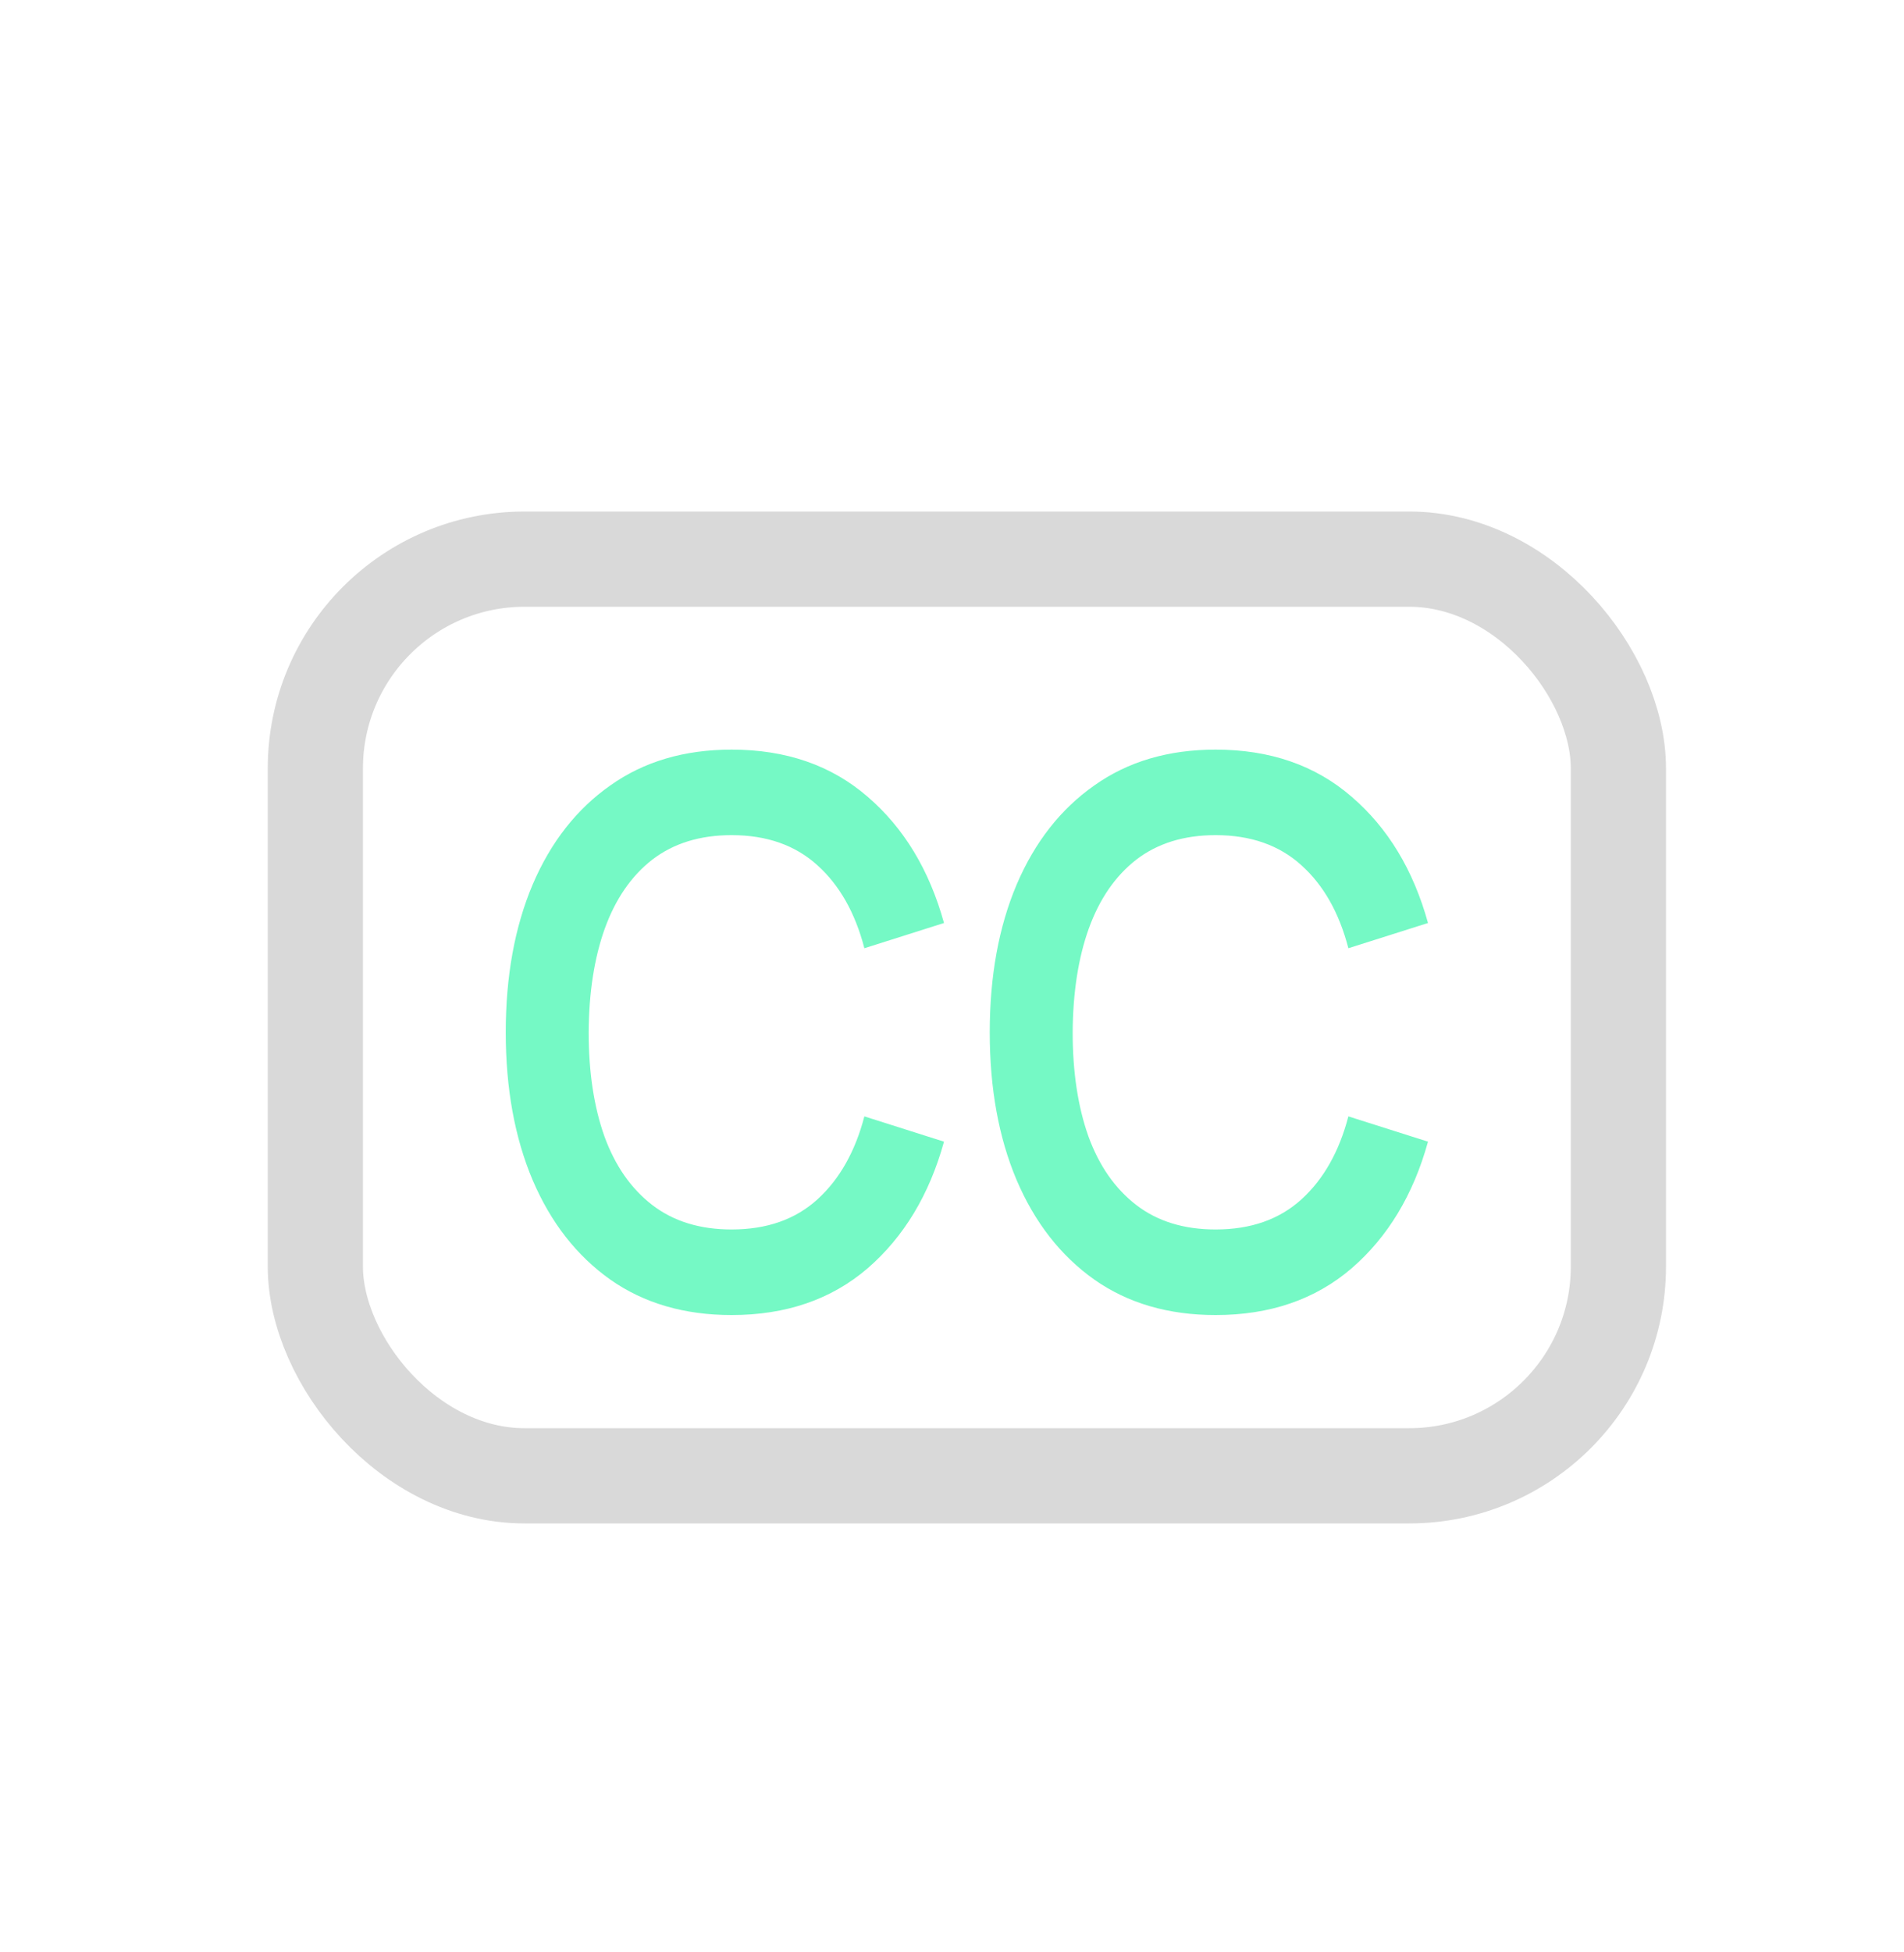
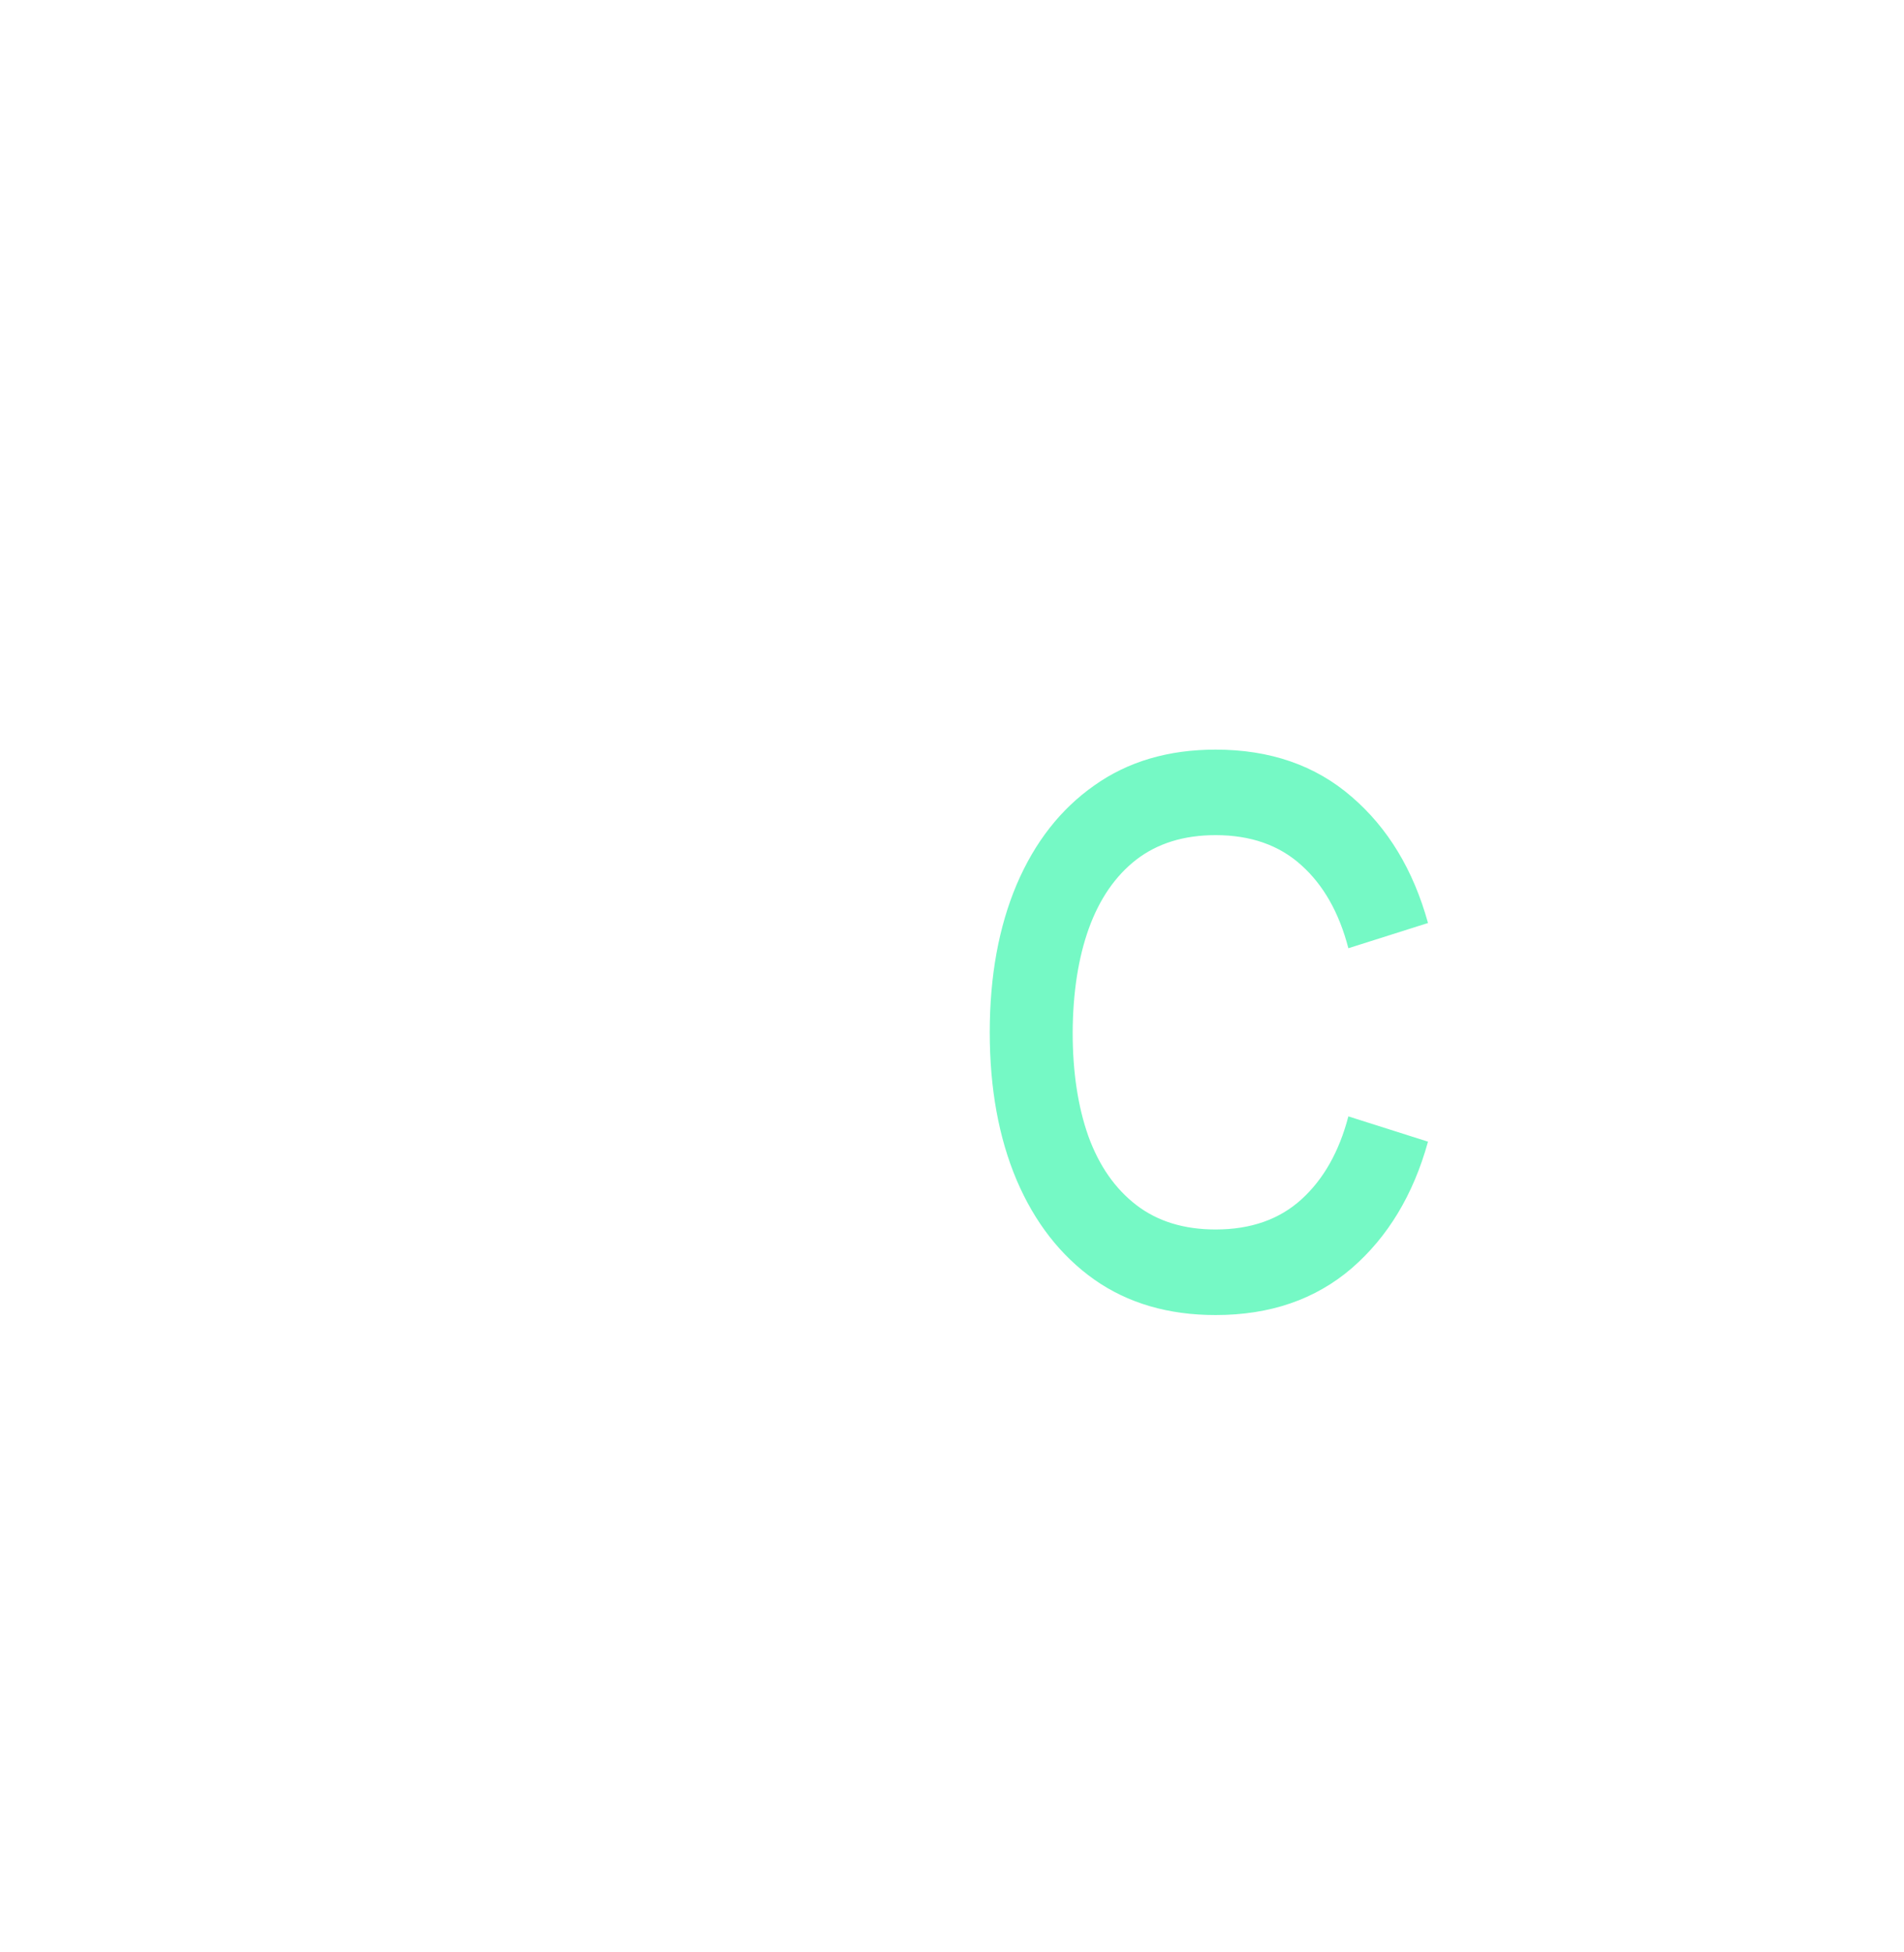
<svg xmlns="http://www.w3.org/2000/svg" width="40" height="41" viewBox="0 0 40 41" fill="none">
-   <rect x="6.625" y="11.742" width="27.375" height="19.25" rx="4.395" stroke="#D9D9D9" stroke-width="2" />
-   <path d="M15.37 27.616C14.378 27.616 13.529 27.368 12.822 26.872C12.115 26.371 11.571 25.674 11.19 24.782C10.813 23.89 10.625 22.856 10.625 21.679C10.625 20.502 10.813 19.468 11.19 18.576C11.571 17.684 12.115 16.99 12.822 16.494C13.529 15.992 14.378 15.742 15.37 15.742C16.513 15.742 17.465 16.071 18.227 16.731C18.989 17.386 19.524 18.27 19.832 19.383L18.159 19.913C17.966 19.169 17.637 18.589 17.174 18.172C16.71 17.75 16.109 17.538 15.37 17.538C14.704 17.538 14.149 17.71 13.703 18.053C13.262 18.396 12.93 18.879 12.705 19.502C12.484 20.119 12.372 20.845 12.367 21.679C12.367 22.513 12.477 23.241 12.698 23.864C12.923 24.482 13.258 24.962 13.703 25.305C14.149 25.648 14.704 25.819 15.37 25.819C16.109 25.819 16.71 25.608 17.174 25.186C17.637 24.764 17.966 24.183 18.159 23.444L19.832 23.975C19.524 25.088 18.989 25.975 18.227 26.635C17.465 27.289 16.513 27.616 15.37 27.616Z" fill="#75F9C5" />
  <path d="M25.538 27.616C24.546 27.616 23.697 27.368 22.99 26.872C22.283 26.371 21.739 25.674 21.358 24.782C20.981 23.89 20.793 22.856 20.793 21.679C20.793 20.502 20.981 19.468 21.358 18.576C21.739 17.684 22.283 16.99 22.99 16.494C23.697 15.992 24.546 15.742 25.538 15.742C26.681 15.742 27.633 16.071 28.395 16.731C29.158 17.386 29.692 18.27 30 19.383L28.327 19.913C28.134 19.169 27.806 18.589 27.342 18.172C26.878 17.75 26.277 17.538 25.538 17.538C24.872 17.538 24.317 17.71 23.871 18.053C23.43 18.396 23.098 18.879 22.873 19.502C22.652 20.119 22.54 20.845 22.535 21.679C22.535 22.513 22.645 23.241 22.866 23.864C23.091 24.482 23.426 24.962 23.871 25.305C24.317 25.648 24.872 25.819 25.538 25.819C26.277 25.819 26.878 25.608 27.342 25.186C27.806 24.764 28.134 24.183 28.327 23.444L30 23.975C29.692 25.088 29.158 25.975 28.395 26.635C27.633 27.289 26.681 27.616 25.538 27.616Z" fill="#75F9C5" />
</svg>